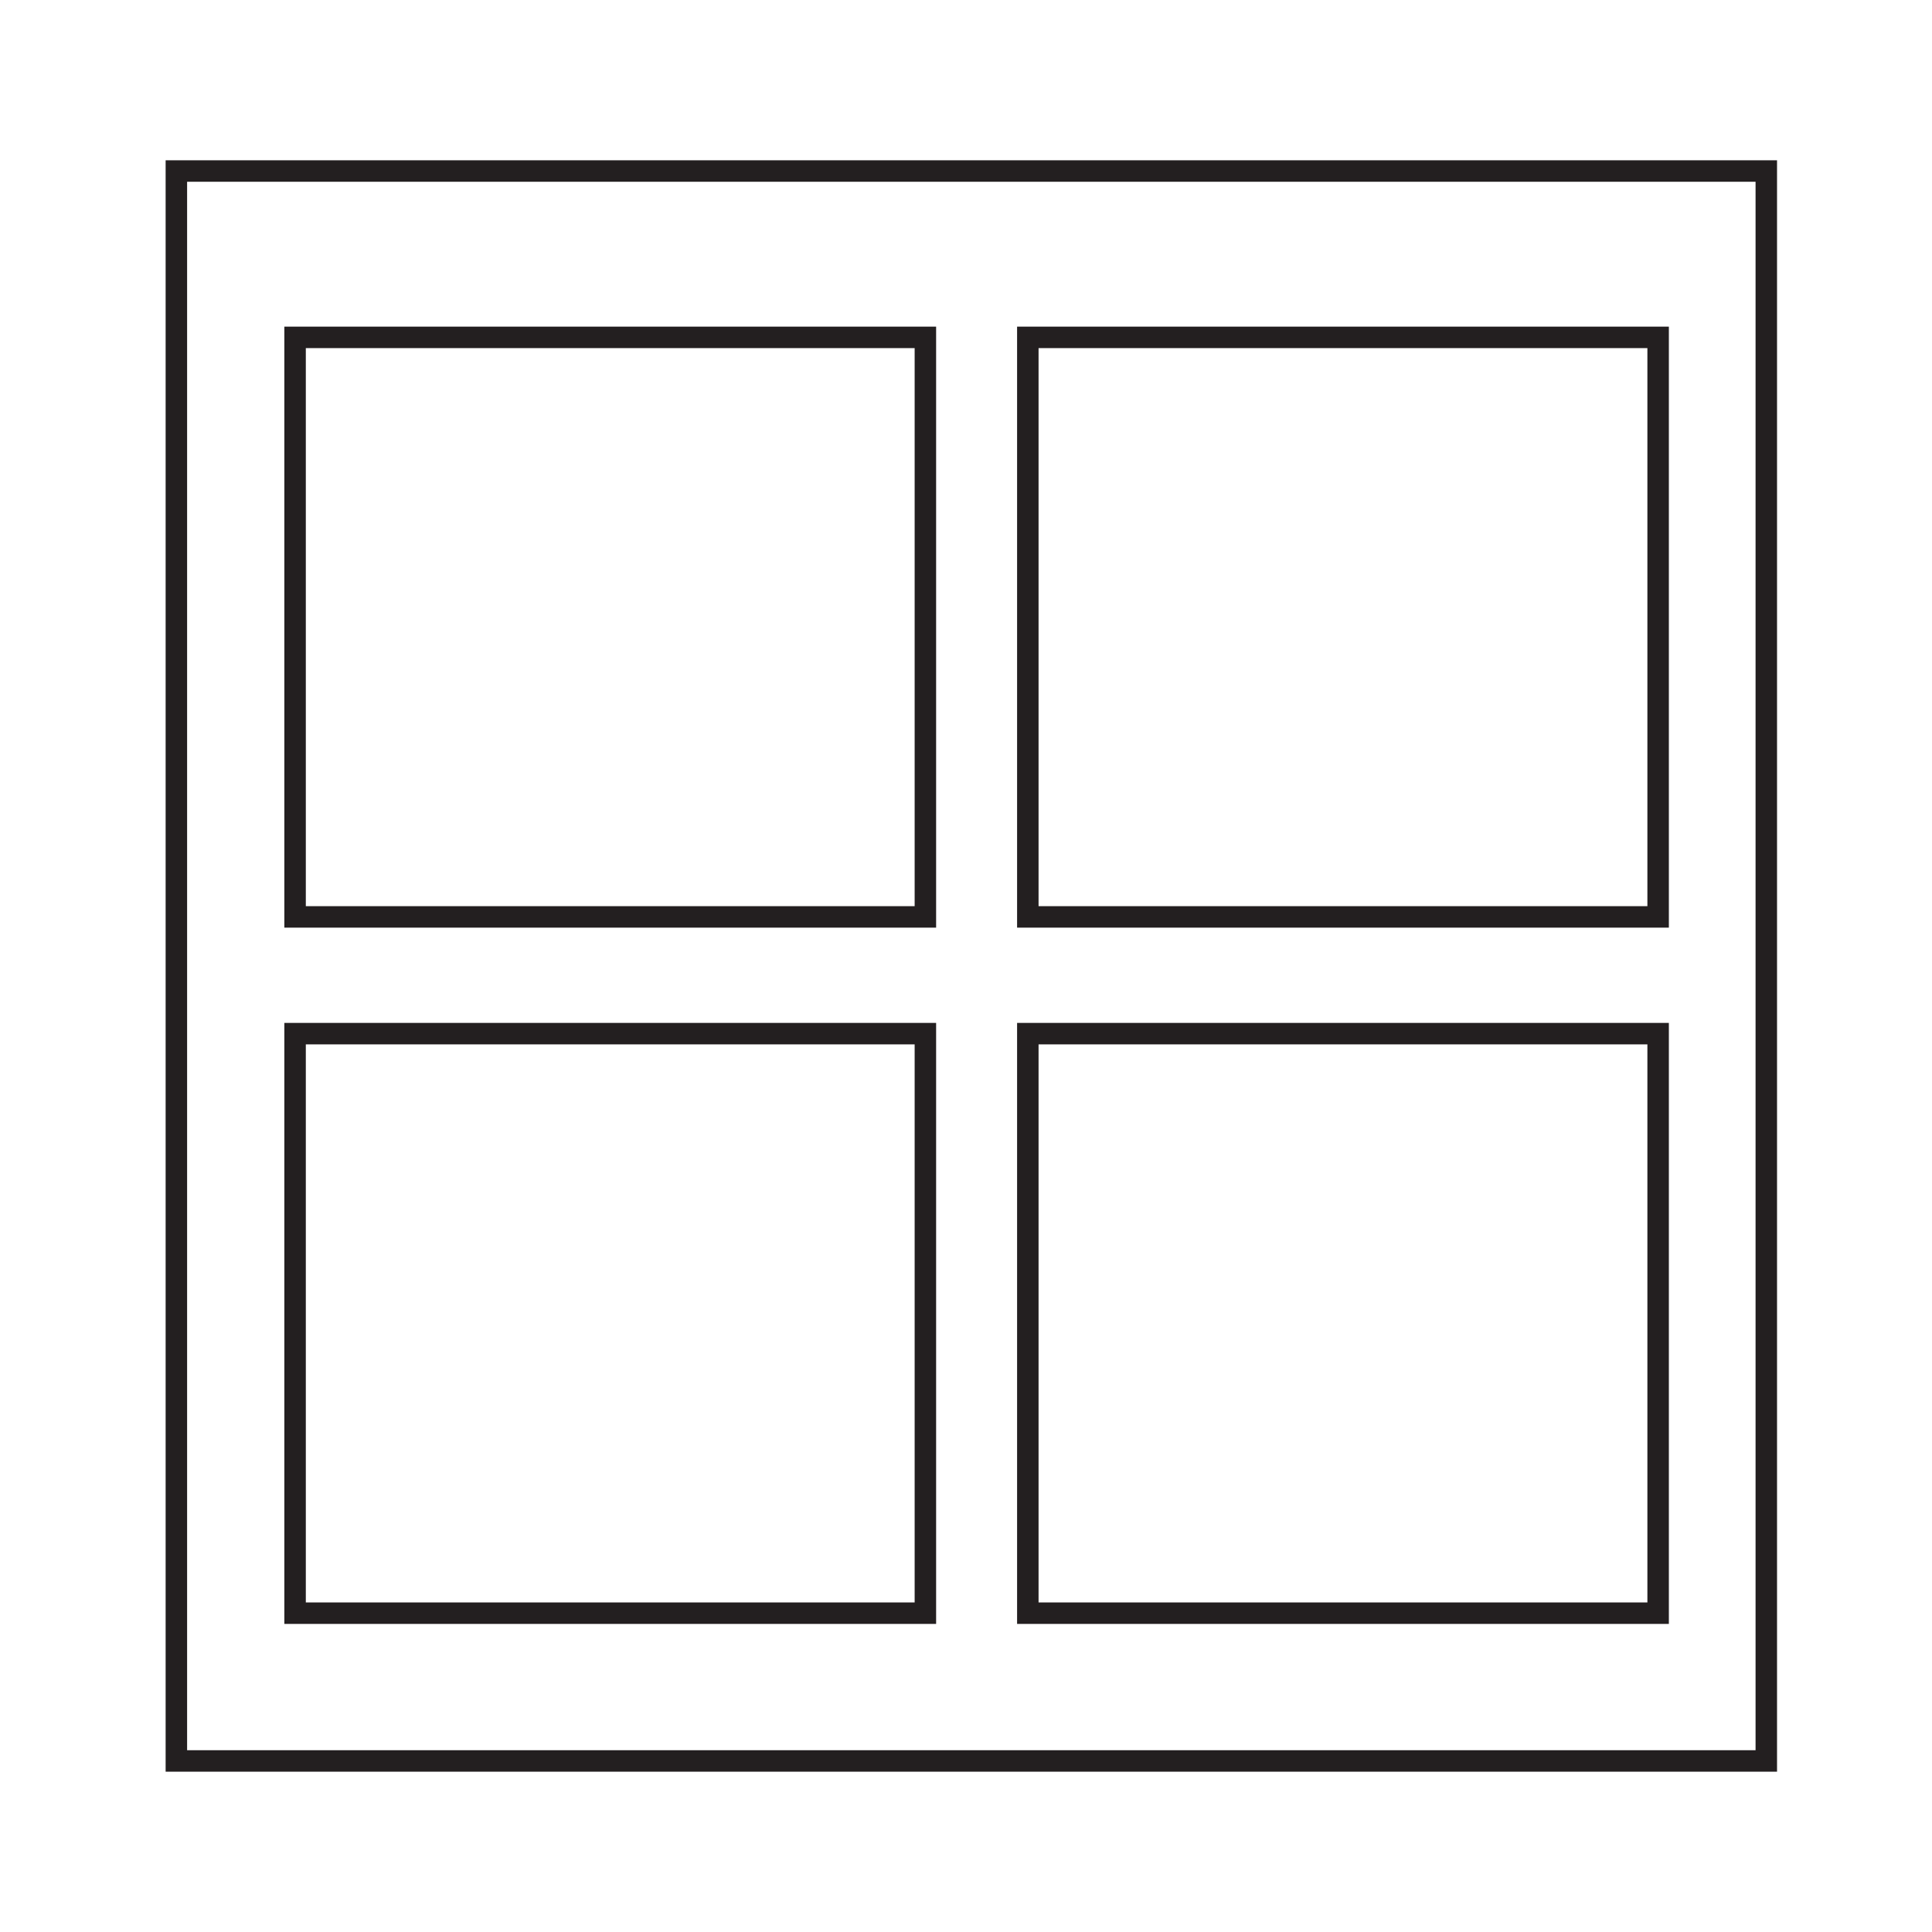
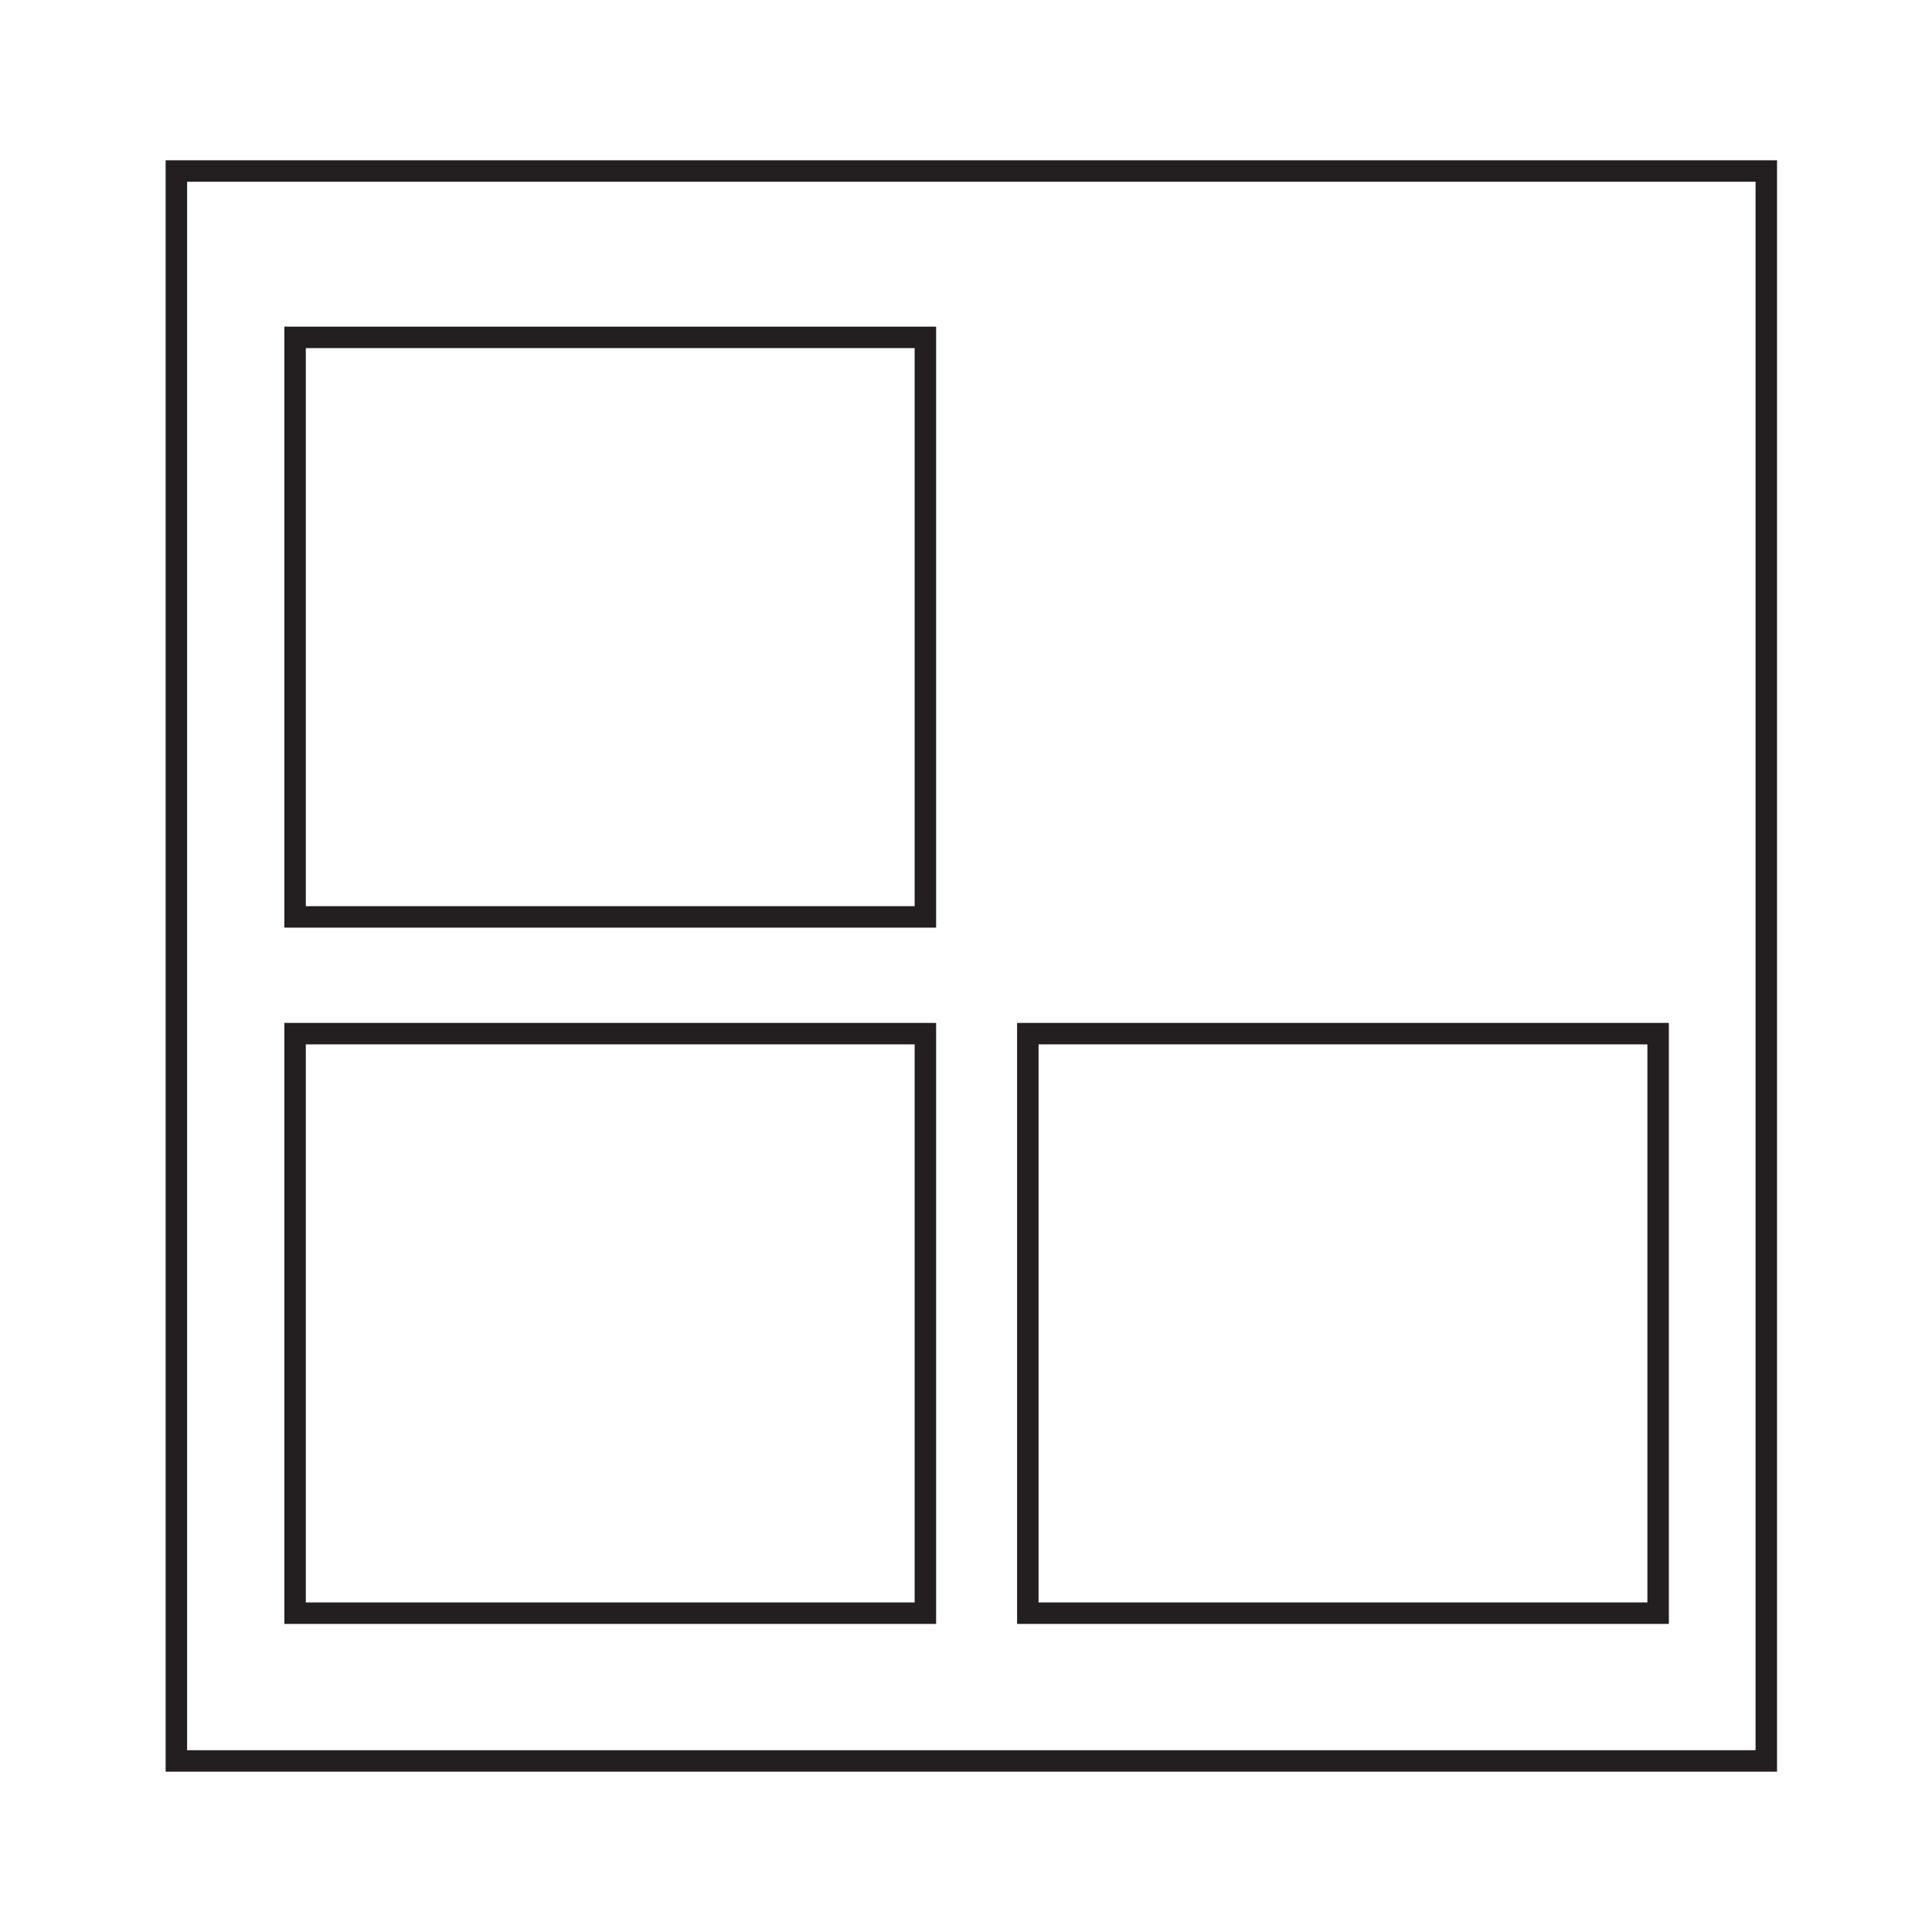
<svg xmlns="http://www.w3.org/2000/svg" id="Layer_1" data-name="Layer 1" viewBox="0 0 900 900">
  <defs>
    <style>.cls-1{fill:none;stroke:#231f20;stroke-miterlimit:10;stroke-width:10px;}</style>
  </defs>
  <rect class="cls-1" x="82.16" y="79.67" width="740.65" height="740.65" />
-   <rect class="cls-1" x="478.8" y="157.16" width="293.62" height="269.97" />
  <rect class="cls-1" x="137.46" y="157.16" width="293.62" height="269.97" />
  <rect class="cls-1" x="478.8" y="481.51" width="293.62" height="269.97" />
  <rect class="cls-1" x="137.46" y="481.51" width="293.62" height="269.97" />
</svg>